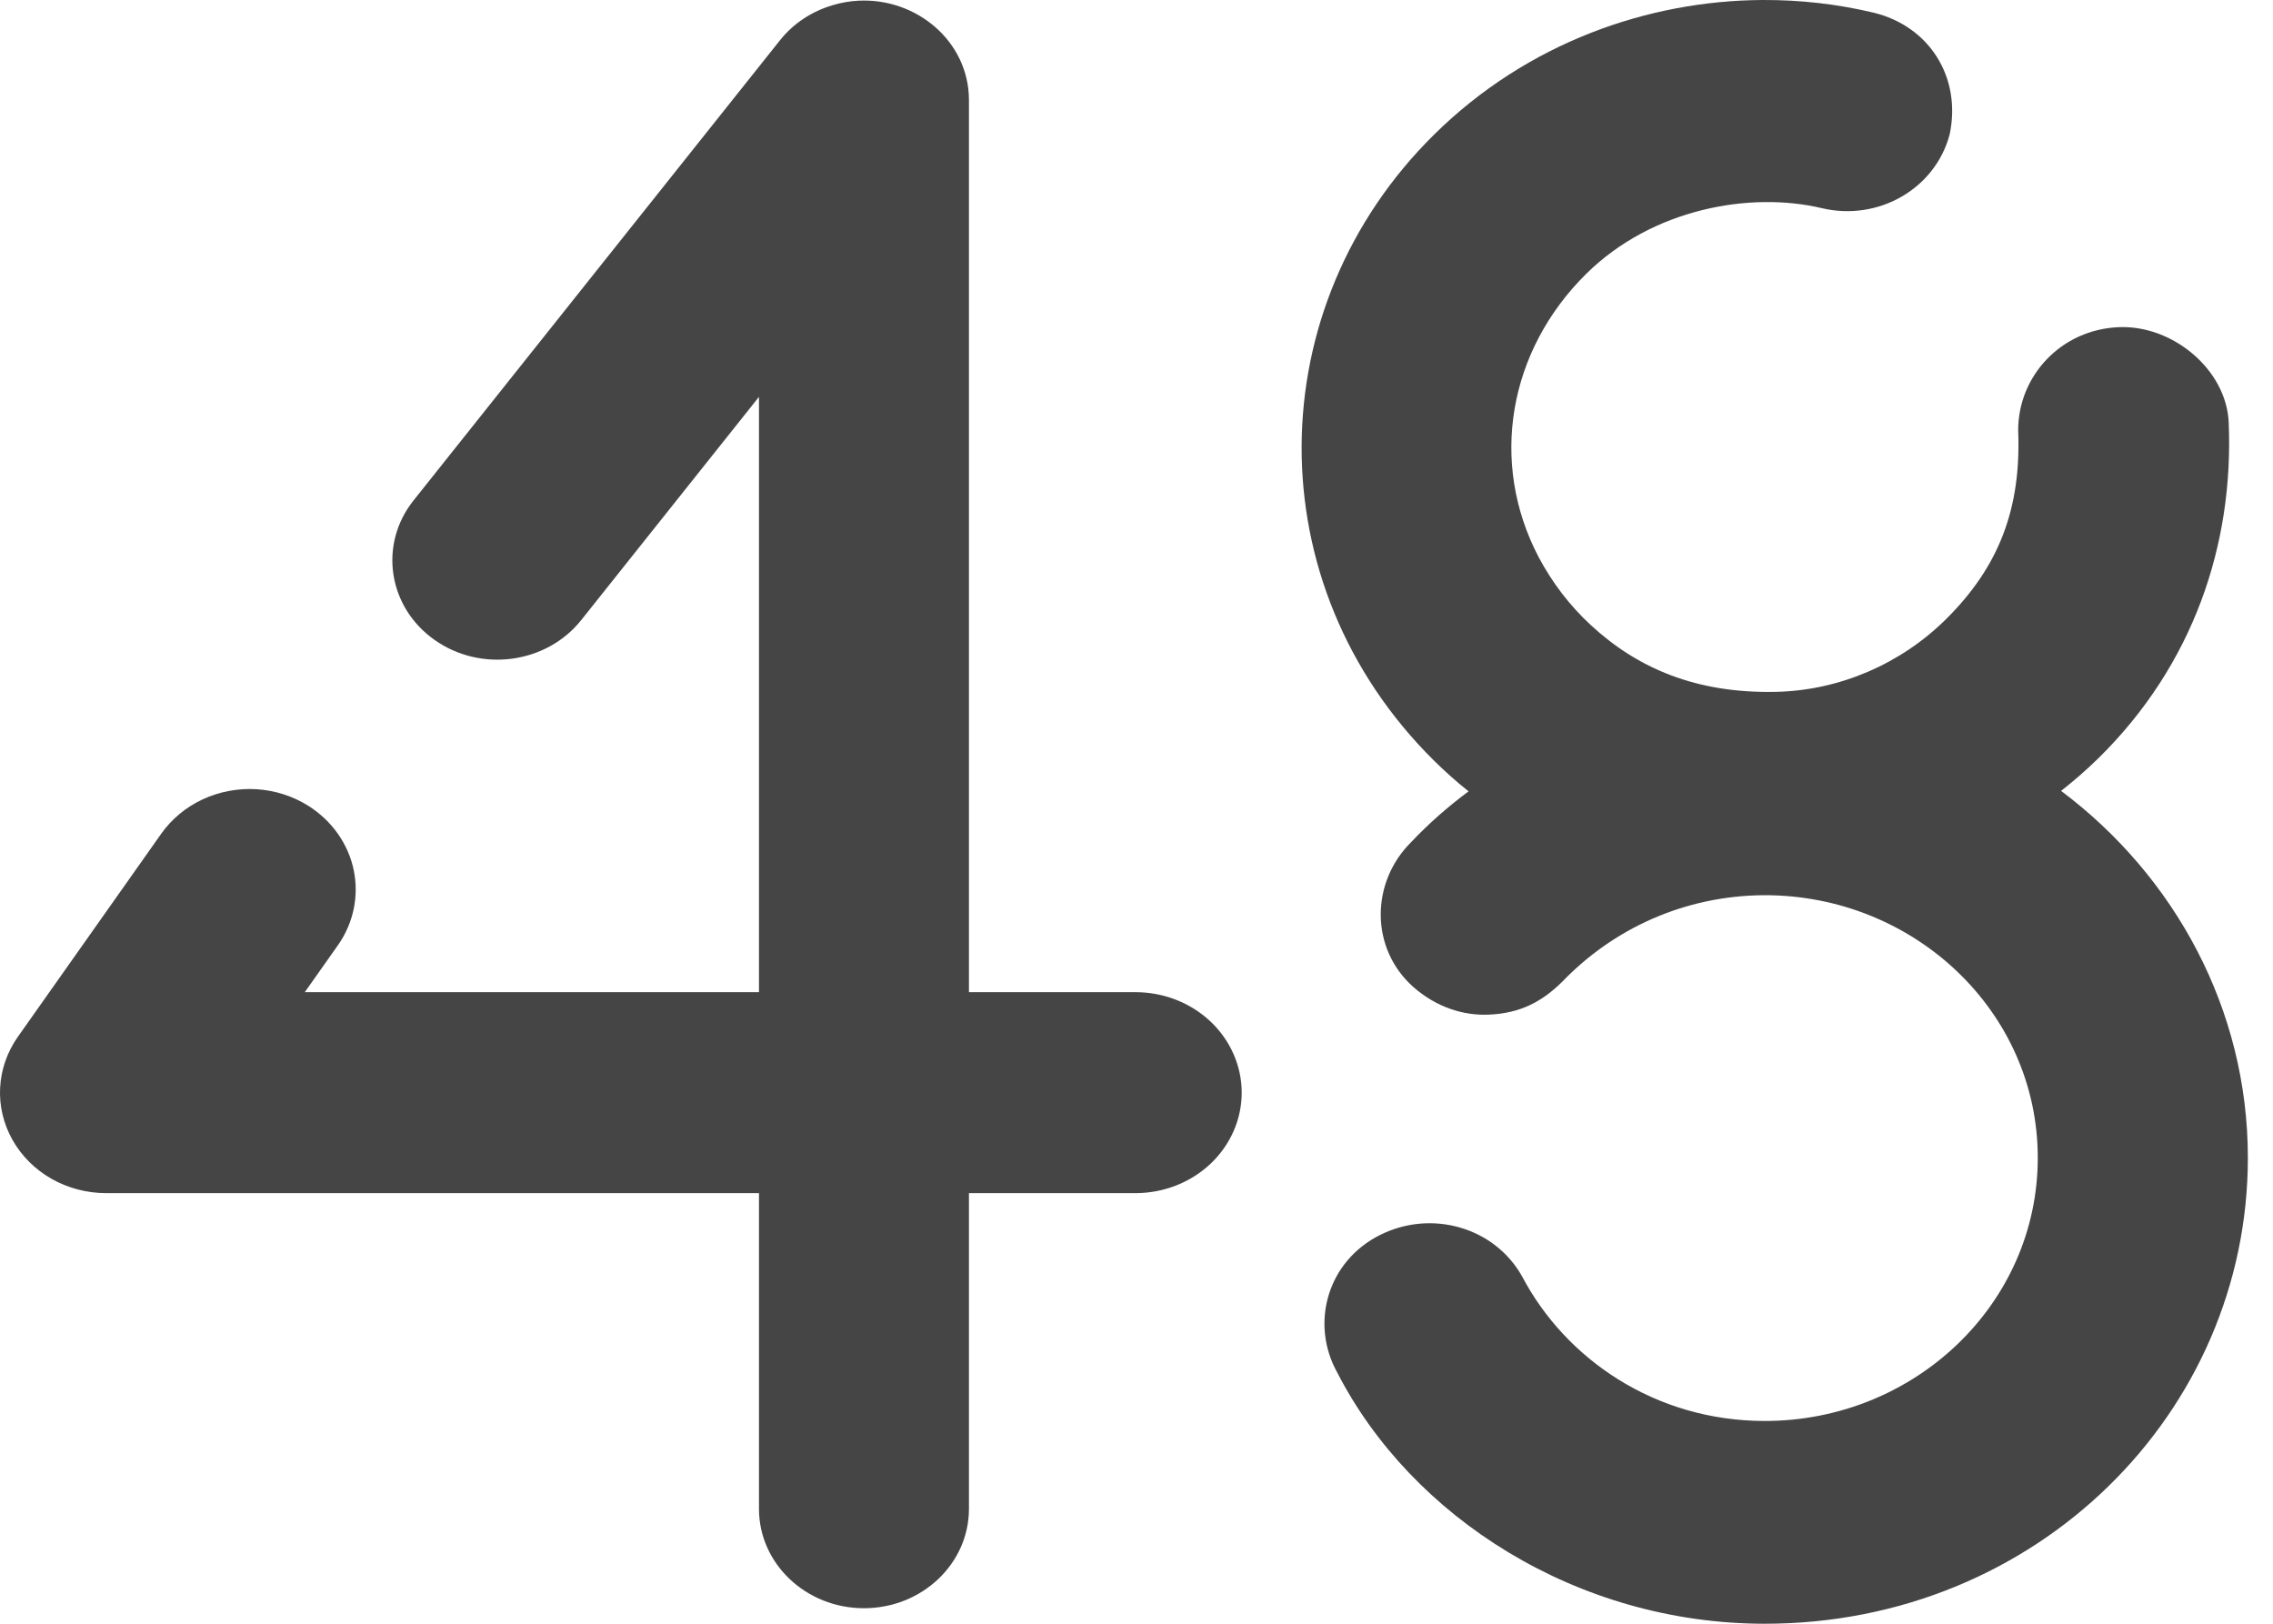
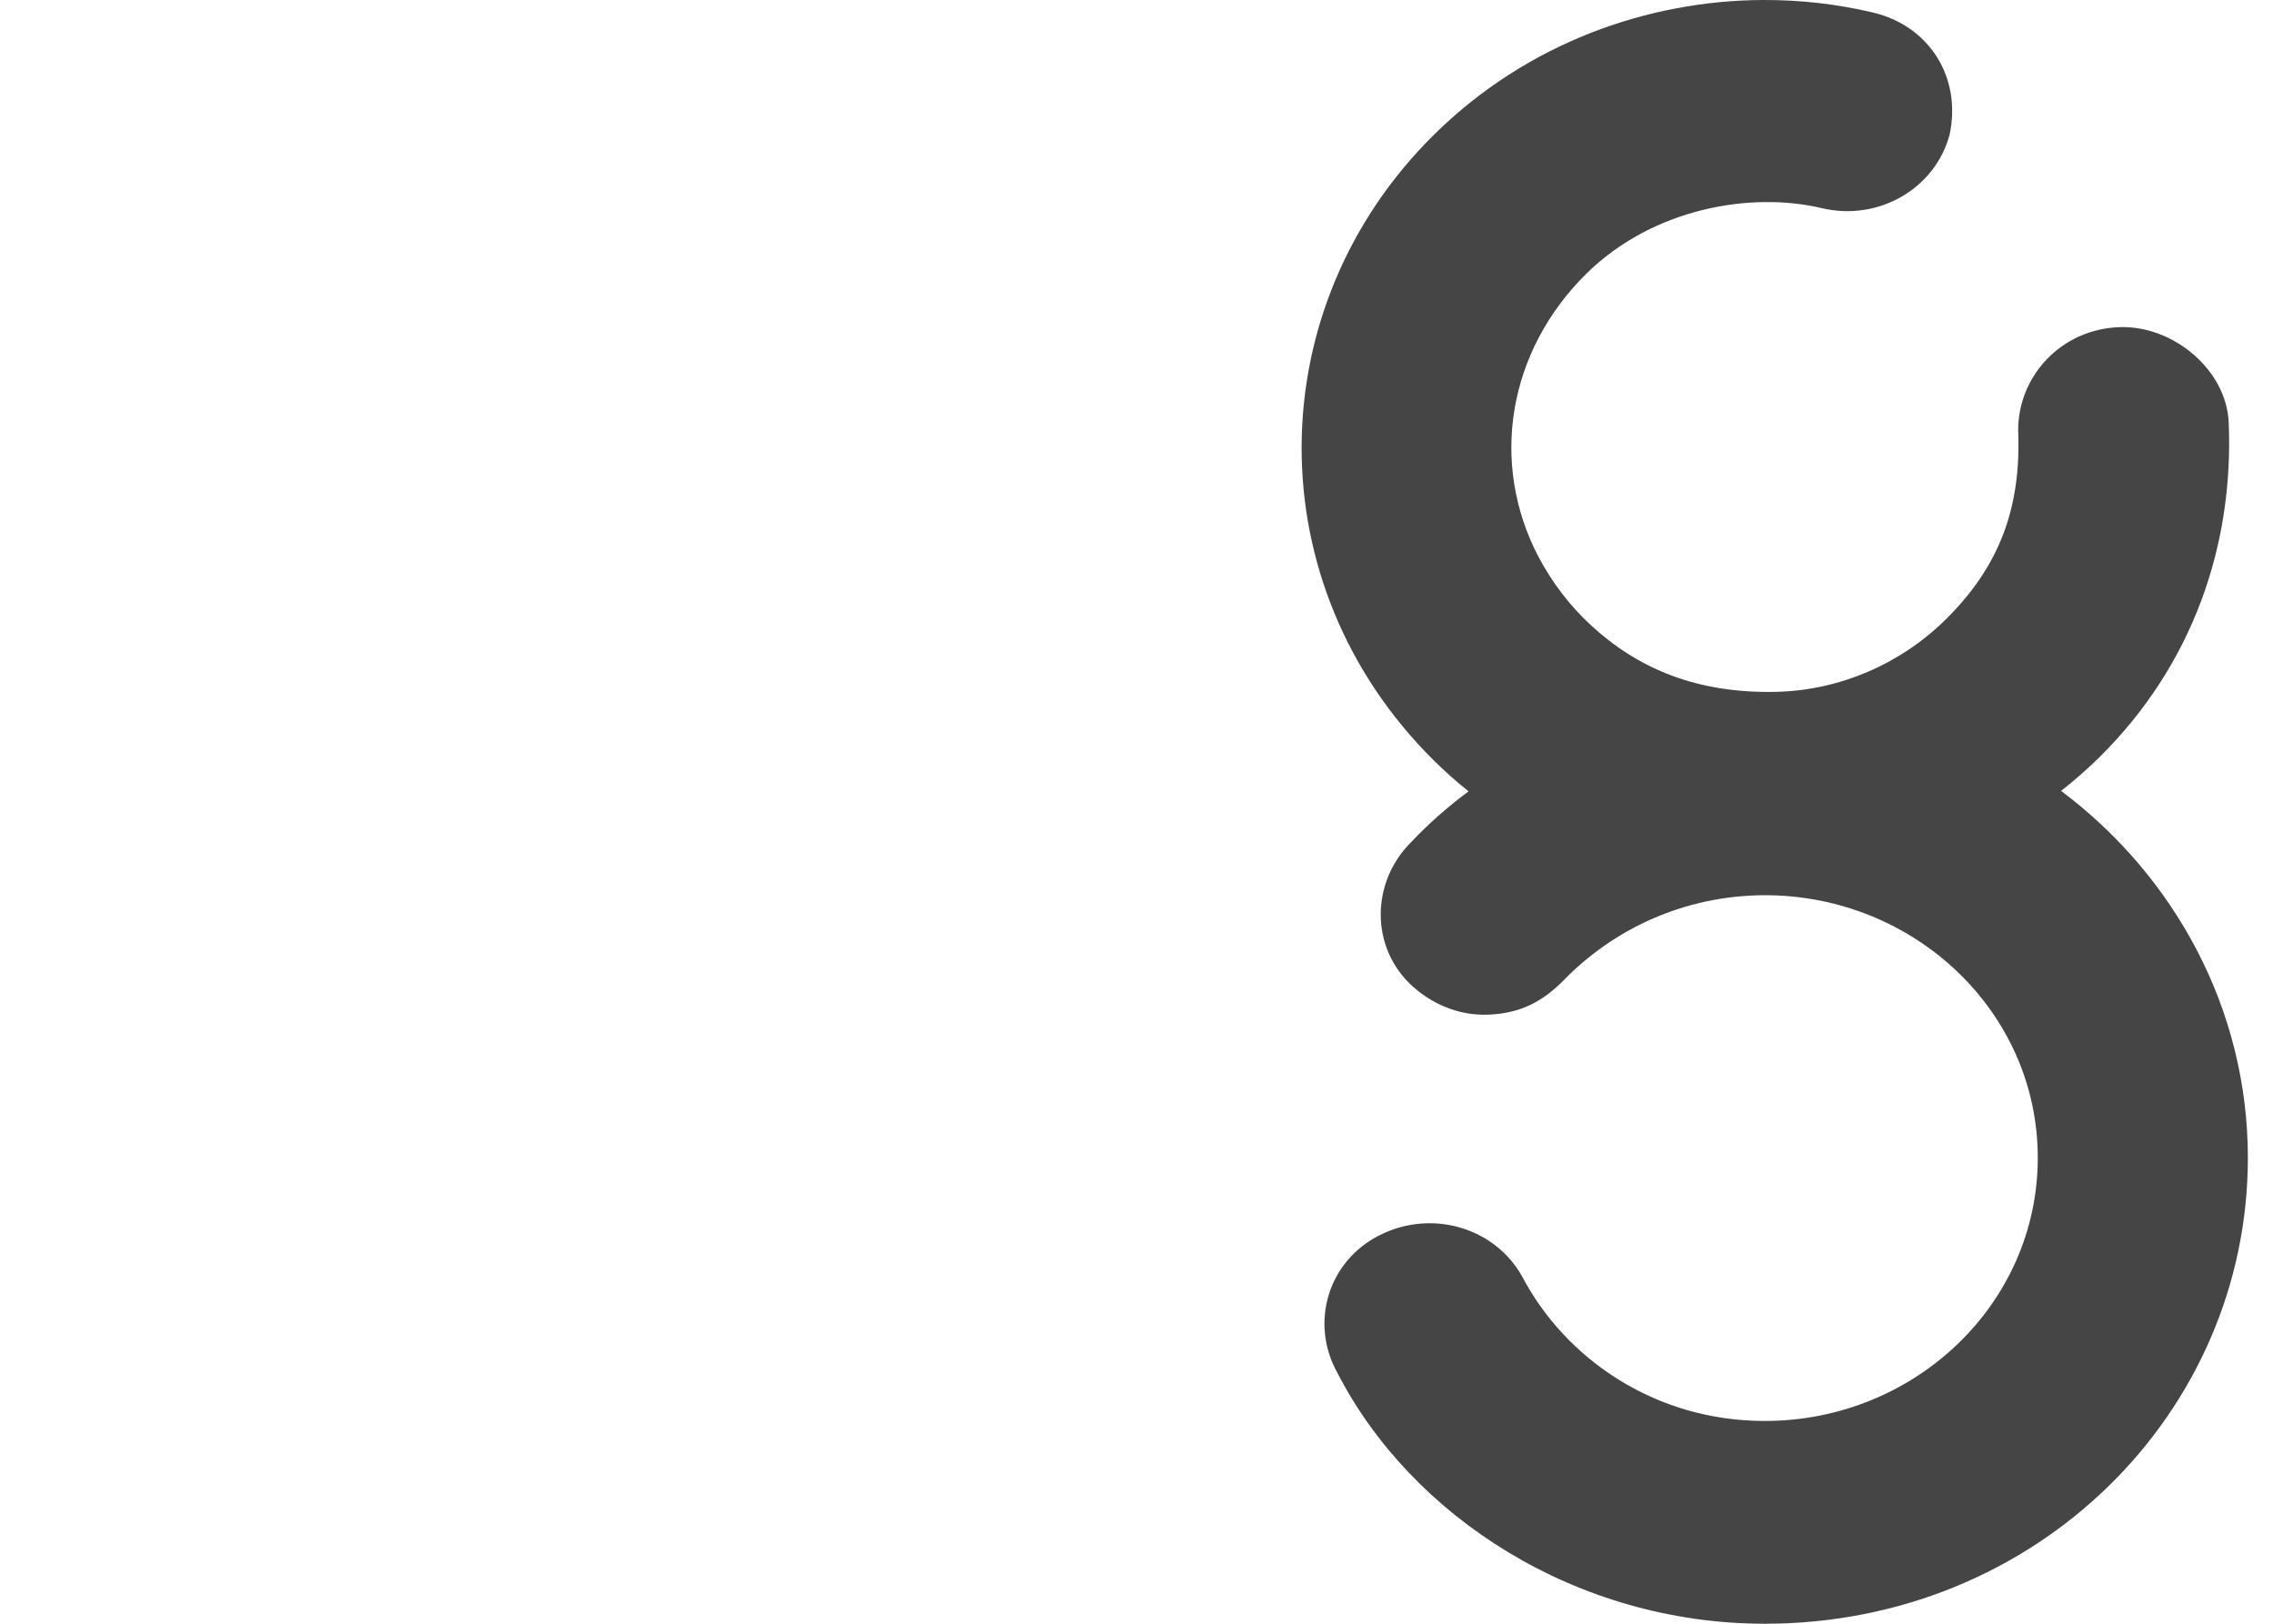
<svg xmlns="http://www.w3.org/2000/svg" width="35" height="25" viewBox="0 0 35 25" fill="none">
  <path d="M27.138 0C25.38 0.01 23.52 0.656 22.088 2.067C19.388 4.726 19.337 8.993 22.078 11.708C22.249 11.877 22.427 12.036 22.613 12.184C22.293 12.422 21.997 12.682 21.729 12.966C21.107 13.582 21.092 14.597 21.76 15.194C22.113 15.504 22.524 15.639 22.924 15.622C23.409 15.601 23.742 15.425 24.059 15.112C24.829 14.312 25.924 13.787 27.175 13.783C29.473 13.783 31.378 15.572 31.378 17.826C31.378 20.085 29.473 21.878 27.175 21.878C25.481 21.878 24.105 20.918 23.439 19.655C23.018 18.9 22.05 18.615 21.251 19.014C20.439 19.419 20.17 20.376 20.591 21.132C21.733 23.357 24.281 25 27.175 25C31.365 25 34.613 21.749 34.613 17.826C34.613 15.545 33.492 13.493 31.737 12.177C31.938 12.019 32.132 11.85 32.317 11.669C33.772 10.235 34.397 8.387 34.318 6.505C34.284 5.694 33.46 5.006 32.633 5.037C31.738 5.07 31.076 5.787 31.076 6.626C31.125 7.824 30.785 8.725 29.957 9.541C29.267 10.221 28.328 10.631 27.346 10.652C26.12 10.679 25.213 10.289 24.493 9.622C24.172 9.325 23.903 8.974 23.693 8.579C22.928 7.122 23.224 5.4 24.428 4.213C25.447 3.21 26.952 2.944 28.053 3.205C28.922 3.411 29.8 2.907 30.021 2.07C30.207 1.194 29.71 0.399 28.841 0.193C28.298 0.064 27.724 -0.003 27.138 0Z" fill="#454545" />
-   <path d="M13.213 0.011C13.084 0.018 12.954 0.04 12.824 0.079C12.5 0.174 12.216 0.362 12.012 0.618L6.367 7.706C5.83 8.381 5.972 9.34 6.685 9.848C7.398 10.357 8.411 10.222 8.949 9.548L11.687 6.11V15.276H4.693L5.202 14.555C5.443 14.214 5.53 13.796 5.446 13.393C5.361 12.991 5.111 12.637 4.751 12.409C4.512 12.258 4.236 12.169 3.949 12.151C3.663 12.134 3.377 12.188 3.119 12.308C2.862 12.428 2.643 12.61 2.483 12.836L0.275 15.963C0.111 16.197 0.016 16.467 0.002 16.747C-0.013 17.027 0.054 17.305 0.193 17.552C0.333 17.799 0.54 18.006 0.794 18.15C1.048 18.294 1.339 18.37 1.635 18.37H11.687V23.231C11.687 24.076 12.411 24.761 13.303 24.761C14.196 24.761 14.92 24.076 14.92 23.231V18.37H17.485C17.918 18.37 18.334 18.207 18.641 17.917C18.947 17.627 19.12 17.233 19.12 16.823C19.12 16.413 18.947 16.019 18.641 15.729C18.334 15.439 17.918 15.276 17.485 15.276H14.92V1.539C14.919 0.638 14.111 -0.038 13.213 0.011Z" fill="#454545" />
</svg>